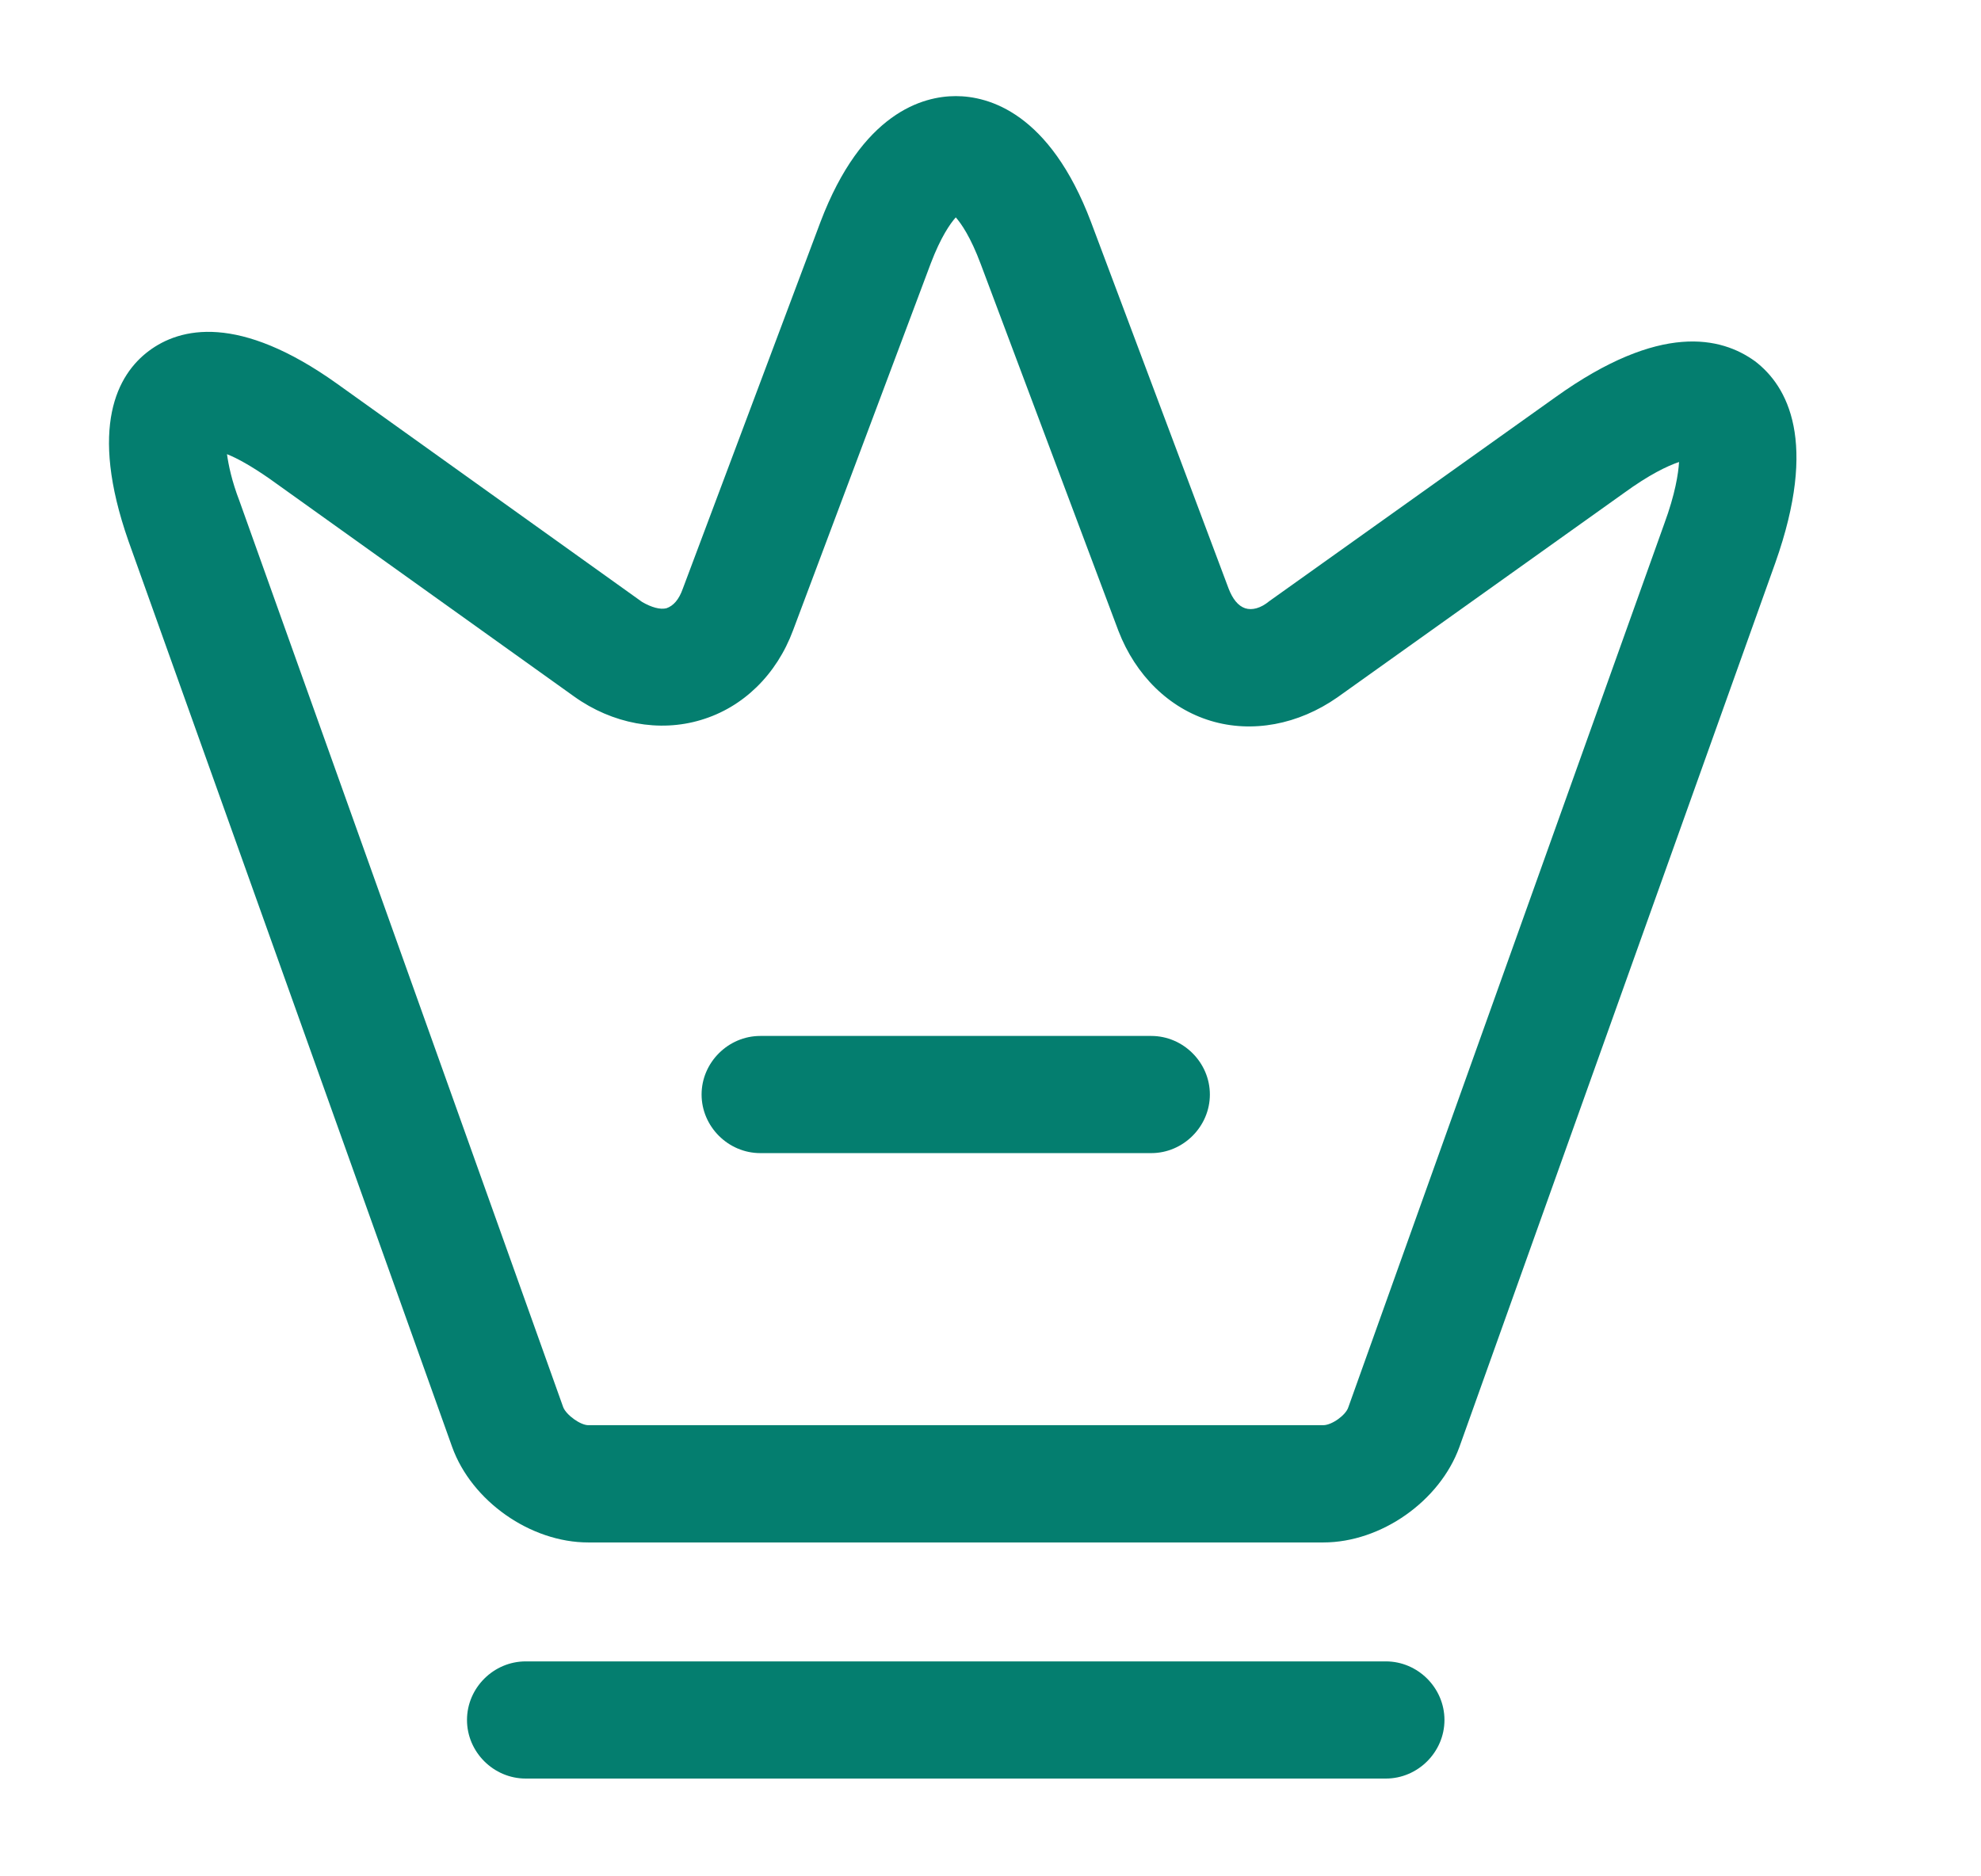
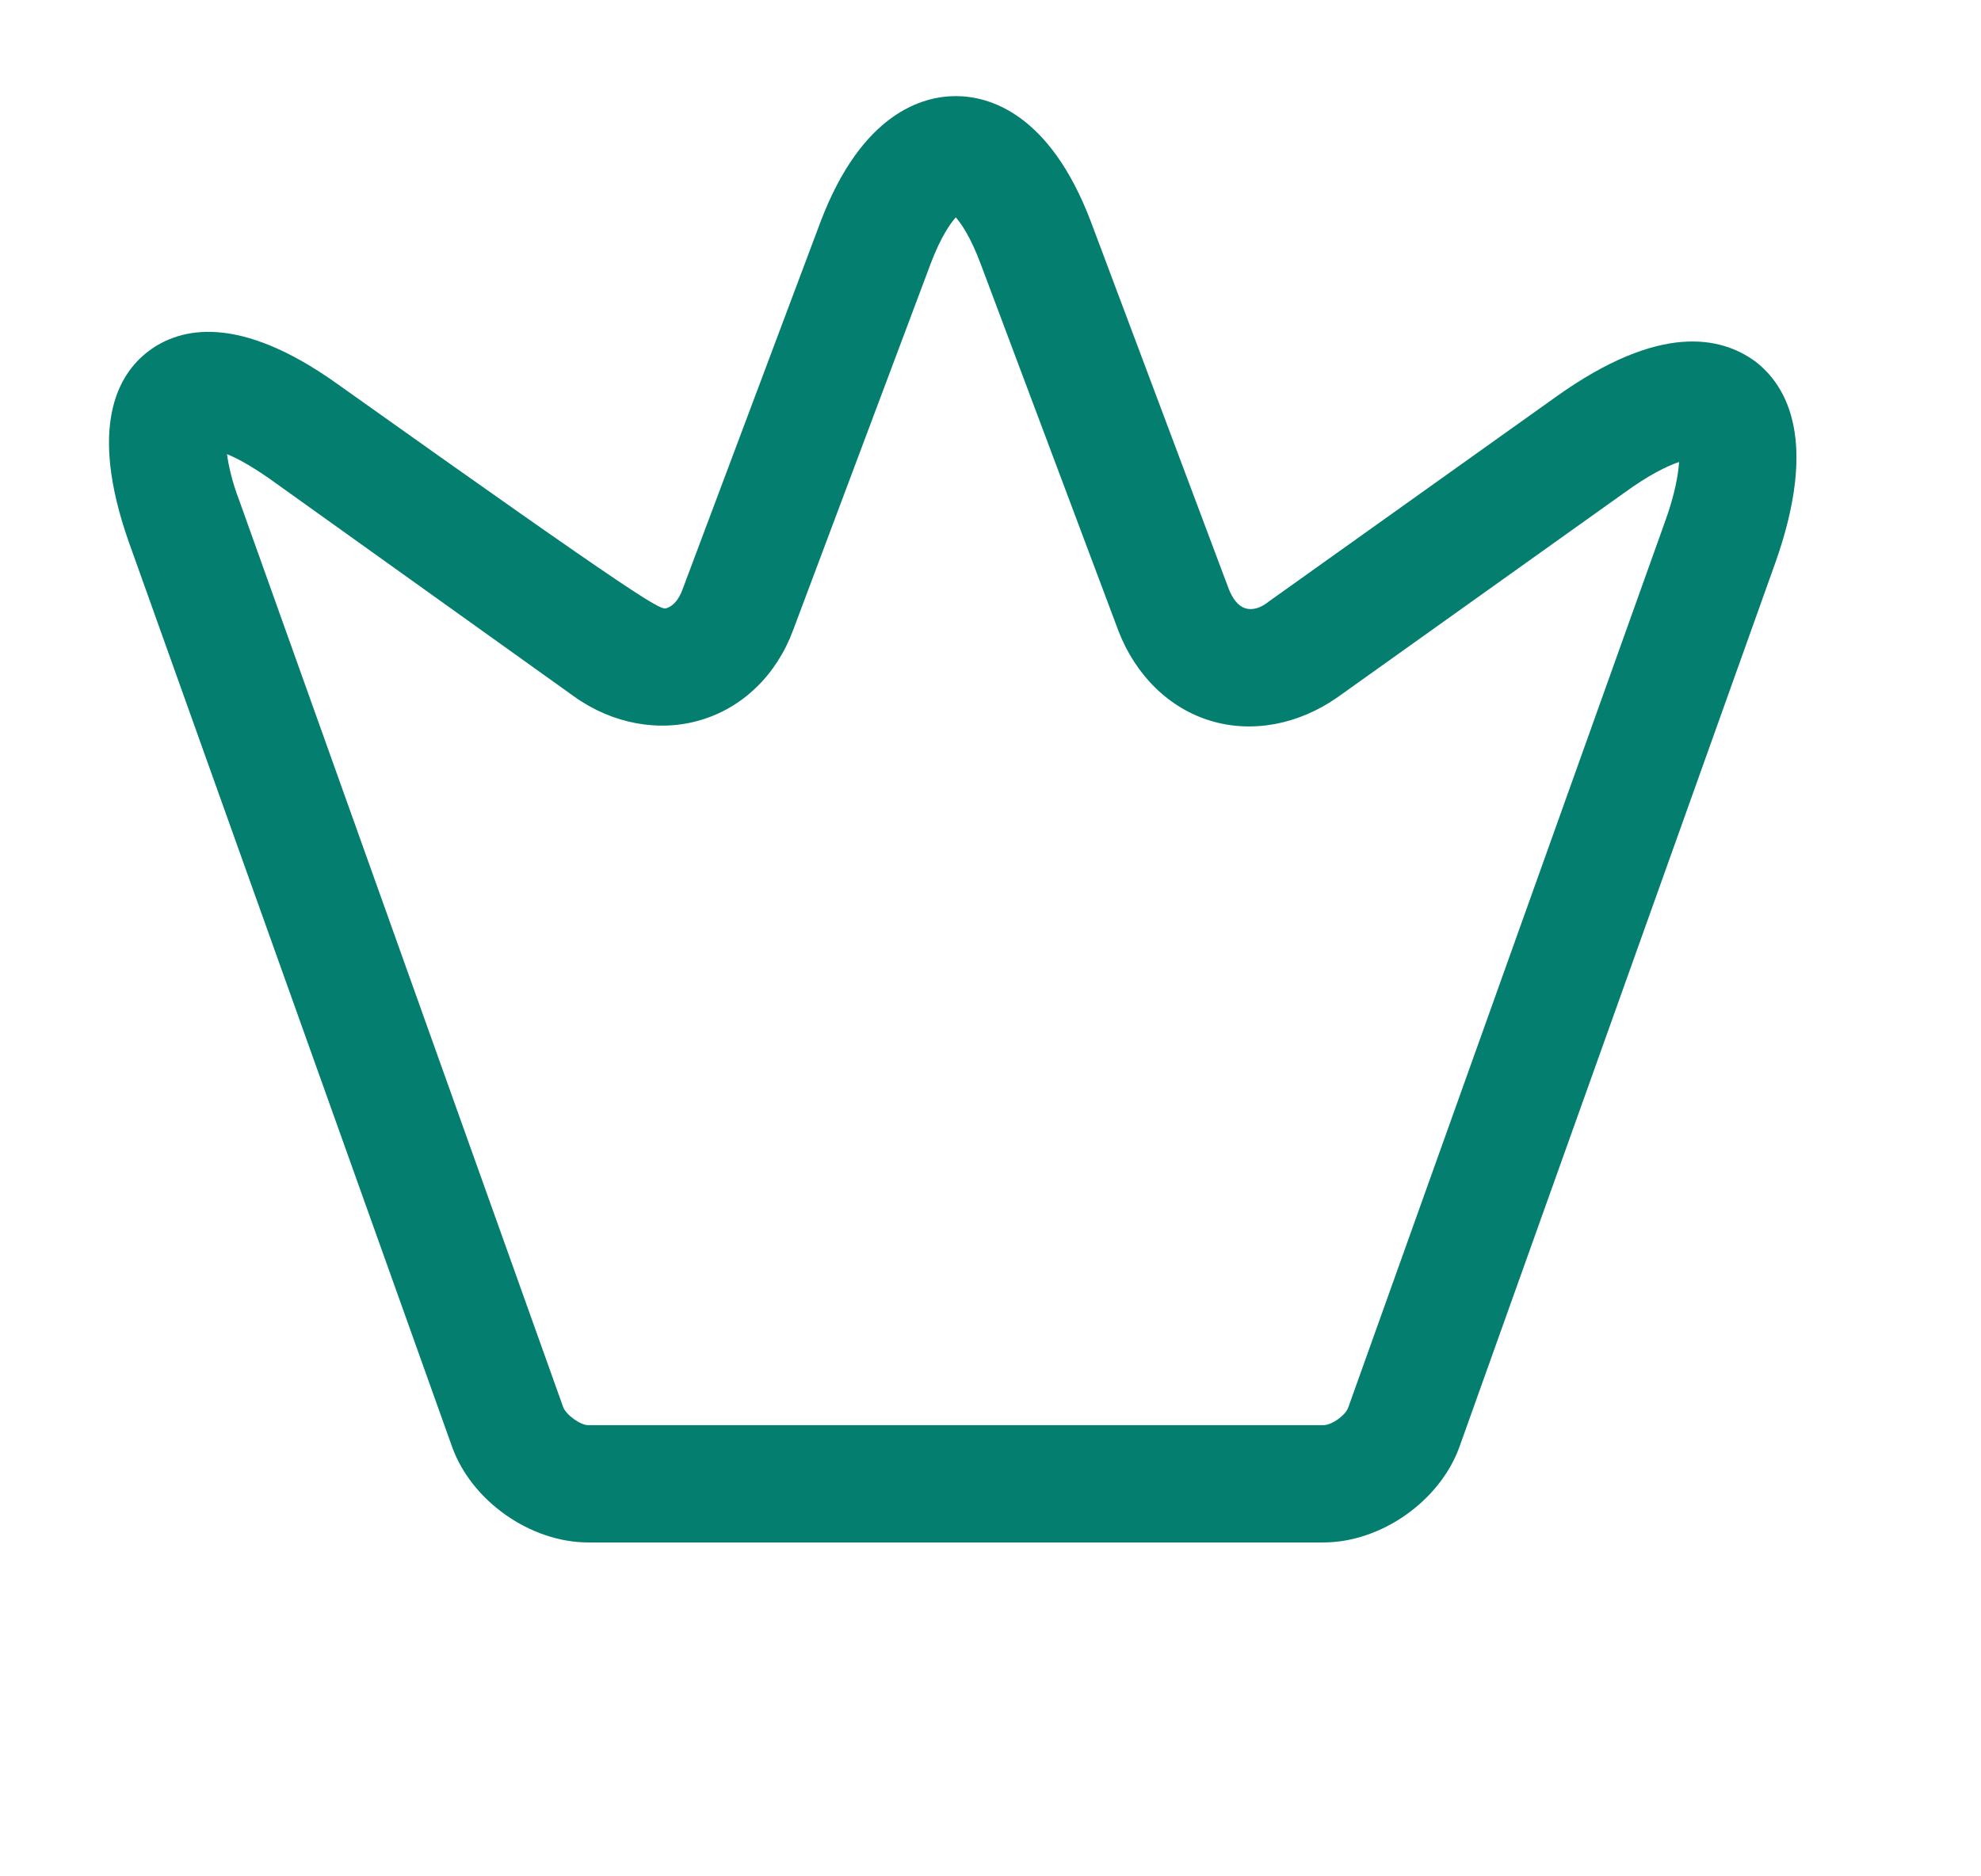
<svg xmlns="http://www.w3.org/2000/svg" width="19" height="18" viewBox="0 0 19 18" fill="none">
-   <path d="M12.692 14.797H5.642C5.087 14.797 4.524 14.4 4.337 13.882L1.232 5.19C0.849 4.095 1.127 3.592 1.427 3.367C1.727 3.142 2.289 3.007 3.234 3.682L6.159 5.775C6.249 5.827 6.332 5.85 6.392 5.835C6.459 5.812 6.512 5.752 6.549 5.647L7.869 2.13C8.267 1.08 8.852 0.922 9.167 0.922C9.482 0.922 10.067 1.08 10.464 2.13L11.784 5.647C11.822 5.745 11.874 5.812 11.942 5.835C12.009 5.857 12.092 5.835 12.174 5.767L14.919 3.81C15.924 3.09 16.509 3.232 16.832 3.465C17.147 3.705 17.439 4.237 17.027 5.4L13.997 13.882C13.809 14.4 13.247 14.797 12.692 14.797ZM2.177 4.357C2.192 4.462 2.222 4.612 2.297 4.807L5.402 13.5C5.432 13.575 5.567 13.672 5.642 13.672H12.692C12.774 13.672 12.909 13.575 12.932 13.5L15.962 5.025C16.067 4.74 16.097 4.545 16.104 4.432C15.992 4.47 15.819 4.552 15.572 4.732L12.827 6.69C12.452 6.952 12.009 7.035 11.612 6.915C11.214 6.795 10.892 6.48 10.727 6.052L9.407 2.535C9.309 2.272 9.219 2.145 9.167 2.085C9.114 2.145 9.024 2.272 8.927 2.527L7.607 6.045C7.449 6.472 7.127 6.787 6.722 6.907C6.324 7.027 5.874 6.945 5.507 6.682L2.582 4.59C2.409 4.47 2.274 4.395 2.177 4.357Z" fill="#047E6F" />
-   <path d="M13.292 17.062H5.042C4.734 17.062 4.479 16.808 4.479 16.5C4.479 16.192 4.734 15.938 5.042 15.938H13.292C13.599 15.938 13.854 16.192 13.854 16.5C13.854 16.808 13.599 17.062 13.292 17.062Z" fill="#047E6F" />
-   <path d="M11.042 11.062H7.292C6.984 11.062 6.729 10.807 6.729 10.5C6.729 10.193 6.984 9.938 7.292 9.938H11.042C11.349 9.938 11.604 10.193 11.604 10.5C11.604 10.807 11.349 11.062 11.042 11.062Z" fill="#047E6F" />
+   <path d="M12.692 14.797H5.642C5.087 14.797 4.524 14.4 4.337 13.882L1.232 5.19C0.849 4.095 1.127 3.592 1.427 3.367C1.727 3.142 2.289 3.007 3.234 3.682C6.249 5.827 6.332 5.85 6.392 5.835C6.459 5.812 6.512 5.752 6.549 5.647L7.869 2.13C8.267 1.08 8.852 0.922 9.167 0.922C9.482 0.922 10.067 1.08 10.464 2.13L11.784 5.647C11.822 5.745 11.874 5.812 11.942 5.835C12.009 5.857 12.092 5.835 12.174 5.767L14.919 3.81C15.924 3.09 16.509 3.232 16.832 3.465C17.147 3.705 17.439 4.237 17.027 5.4L13.997 13.882C13.809 14.4 13.247 14.797 12.692 14.797ZM2.177 4.357C2.192 4.462 2.222 4.612 2.297 4.807L5.402 13.5C5.432 13.575 5.567 13.672 5.642 13.672H12.692C12.774 13.672 12.909 13.575 12.932 13.5L15.962 5.025C16.067 4.74 16.097 4.545 16.104 4.432C15.992 4.47 15.819 4.552 15.572 4.732L12.827 6.69C12.452 6.952 12.009 7.035 11.612 6.915C11.214 6.795 10.892 6.48 10.727 6.052L9.407 2.535C9.309 2.272 9.219 2.145 9.167 2.085C9.114 2.145 9.024 2.272 8.927 2.527L7.607 6.045C7.449 6.472 7.127 6.787 6.722 6.907C6.324 7.027 5.874 6.945 5.507 6.682L2.582 4.59C2.409 4.47 2.274 4.395 2.177 4.357Z" fill="#047E6F" />
</svg>